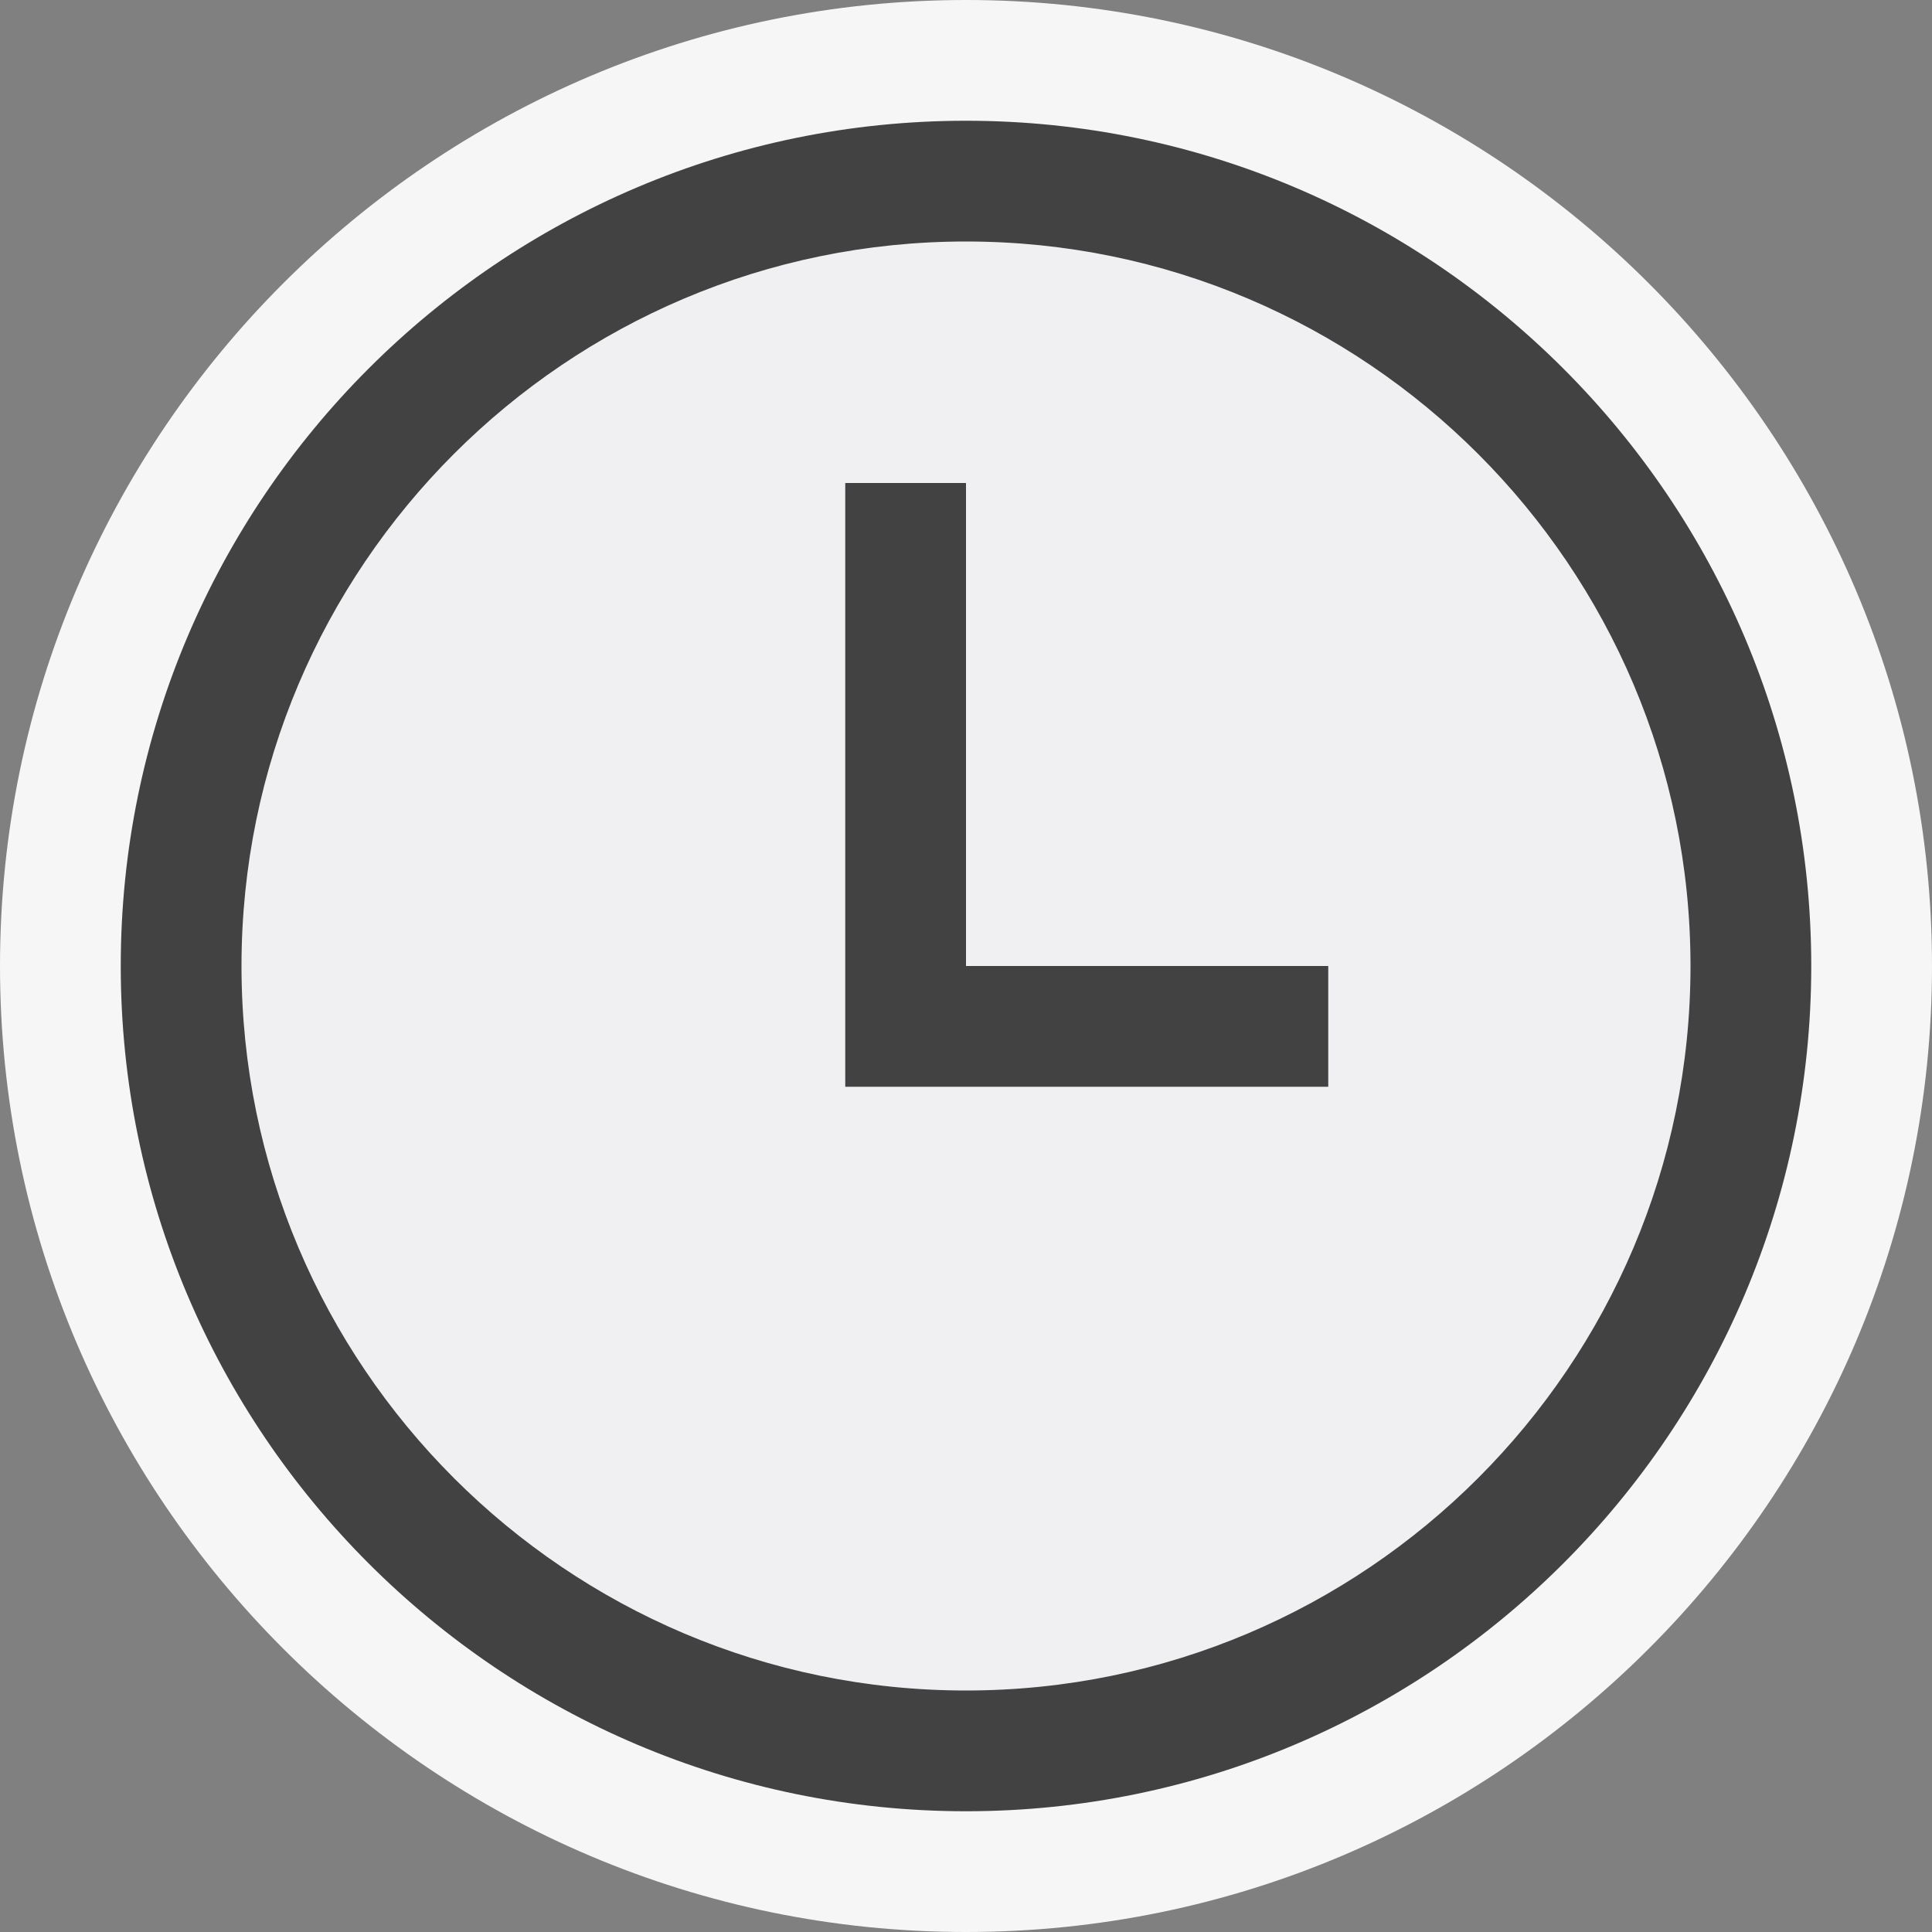
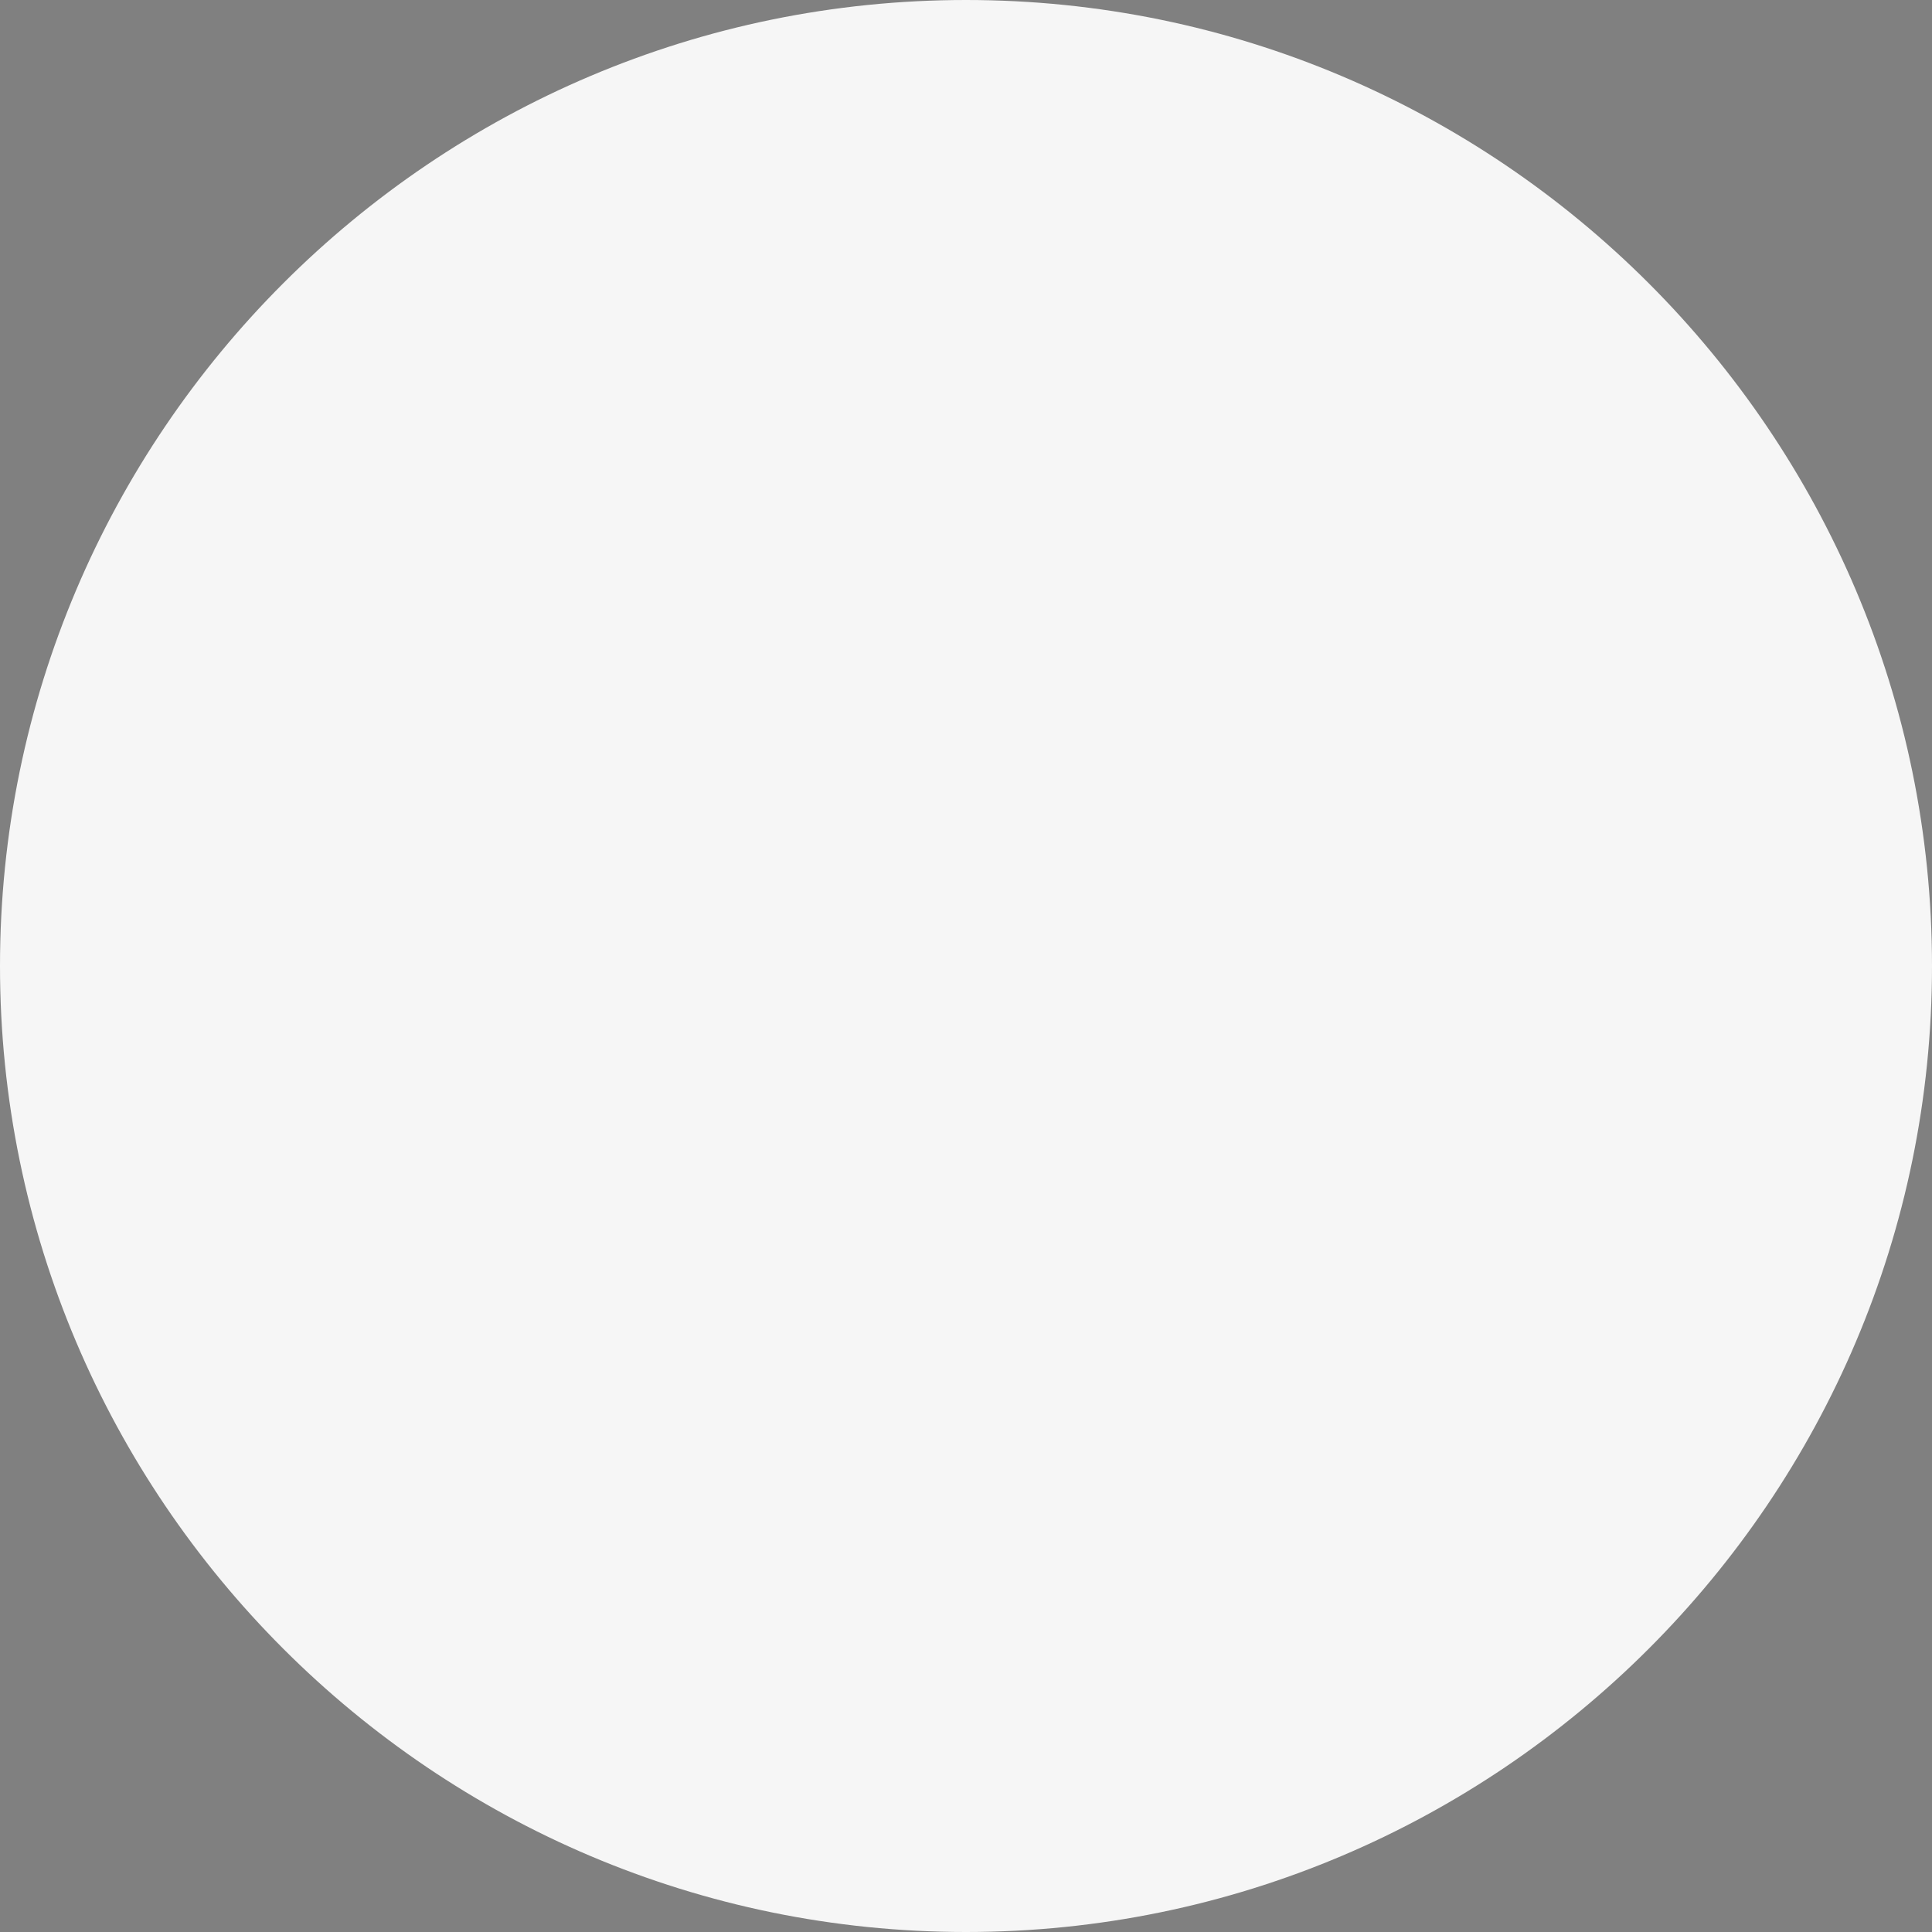
<svg xmlns="http://www.w3.org/2000/svg" viewBox="0 0 16 16">
  <rect x="0" y="0" width="16" height="16" fill="#808080" stroke="none" />
  <style>.icon-canvas-transparent{opacity:0;fill:#f6f6f6}.icon-vs-out{fill:#f6f6f6}.icon-vs-bg{fill:#424242}.icon-vs-fg{fill:#f0eff1}</style>
-   <path class="icon-canvas-transparent" d="M16 0v16H0V0h16z" id="canvas" />
  <path class="icon-vs-out" d="M8 16c-4.411 0-8-3.589-8-8s3.589-8 8-8 8 3.589 8 8-3.589 8-8 8z" id="outline" />
-   <path class="icon-vs-fg" d="M14 8c0 3.309-2.691 6-6 6s-6-2.691-6-6 2.691-6 6-6 6 2.691 6 6z" id="iconFg" />
  <g id="iconBg">
-     <path class="icon-vs-bg" d="M8 8h3v1H7V4h1v4zm7 0c0 3.859-3.141 7-7 7-3.86 0-7-3.141-7-7 0-3.86 3.14-7 7-7 3.859 0 7 3.14 7 7zm-1 0c0-3.309-2.691-6-6-6S2 4.691 2 8s2.691 6 6 6 6-2.691 6-6z" />
-   </g>
+     </g>
</svg>